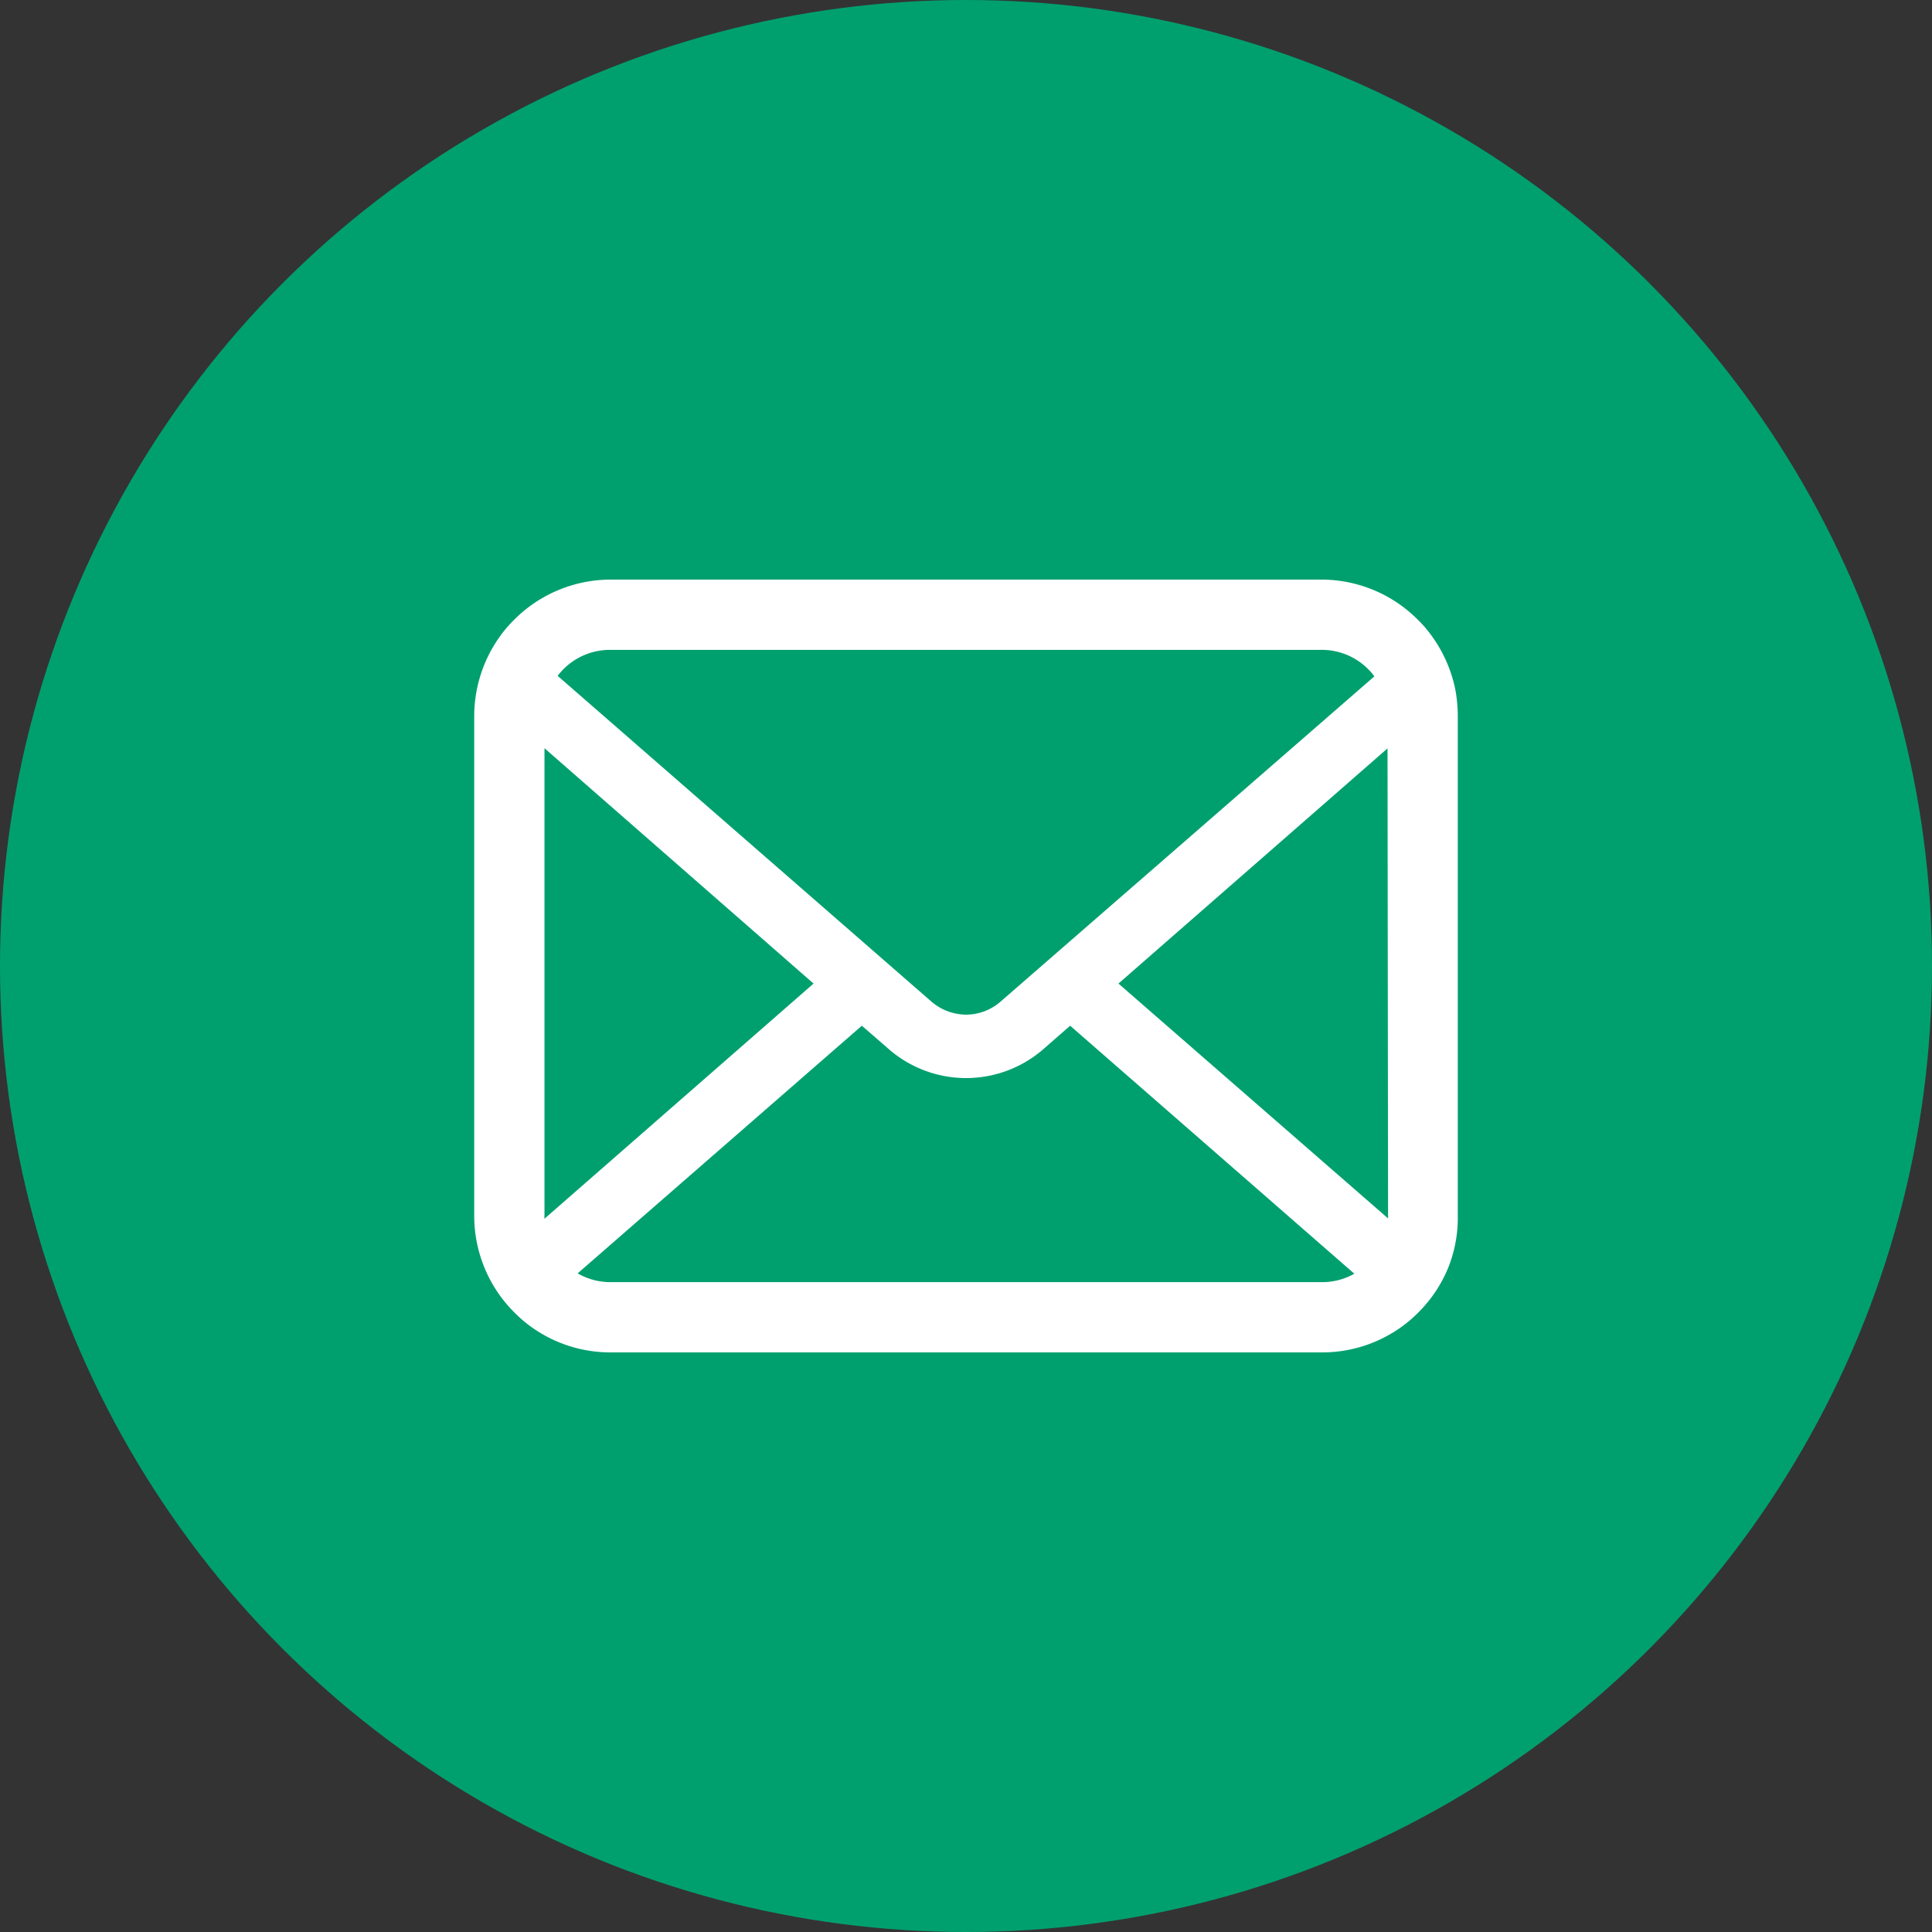
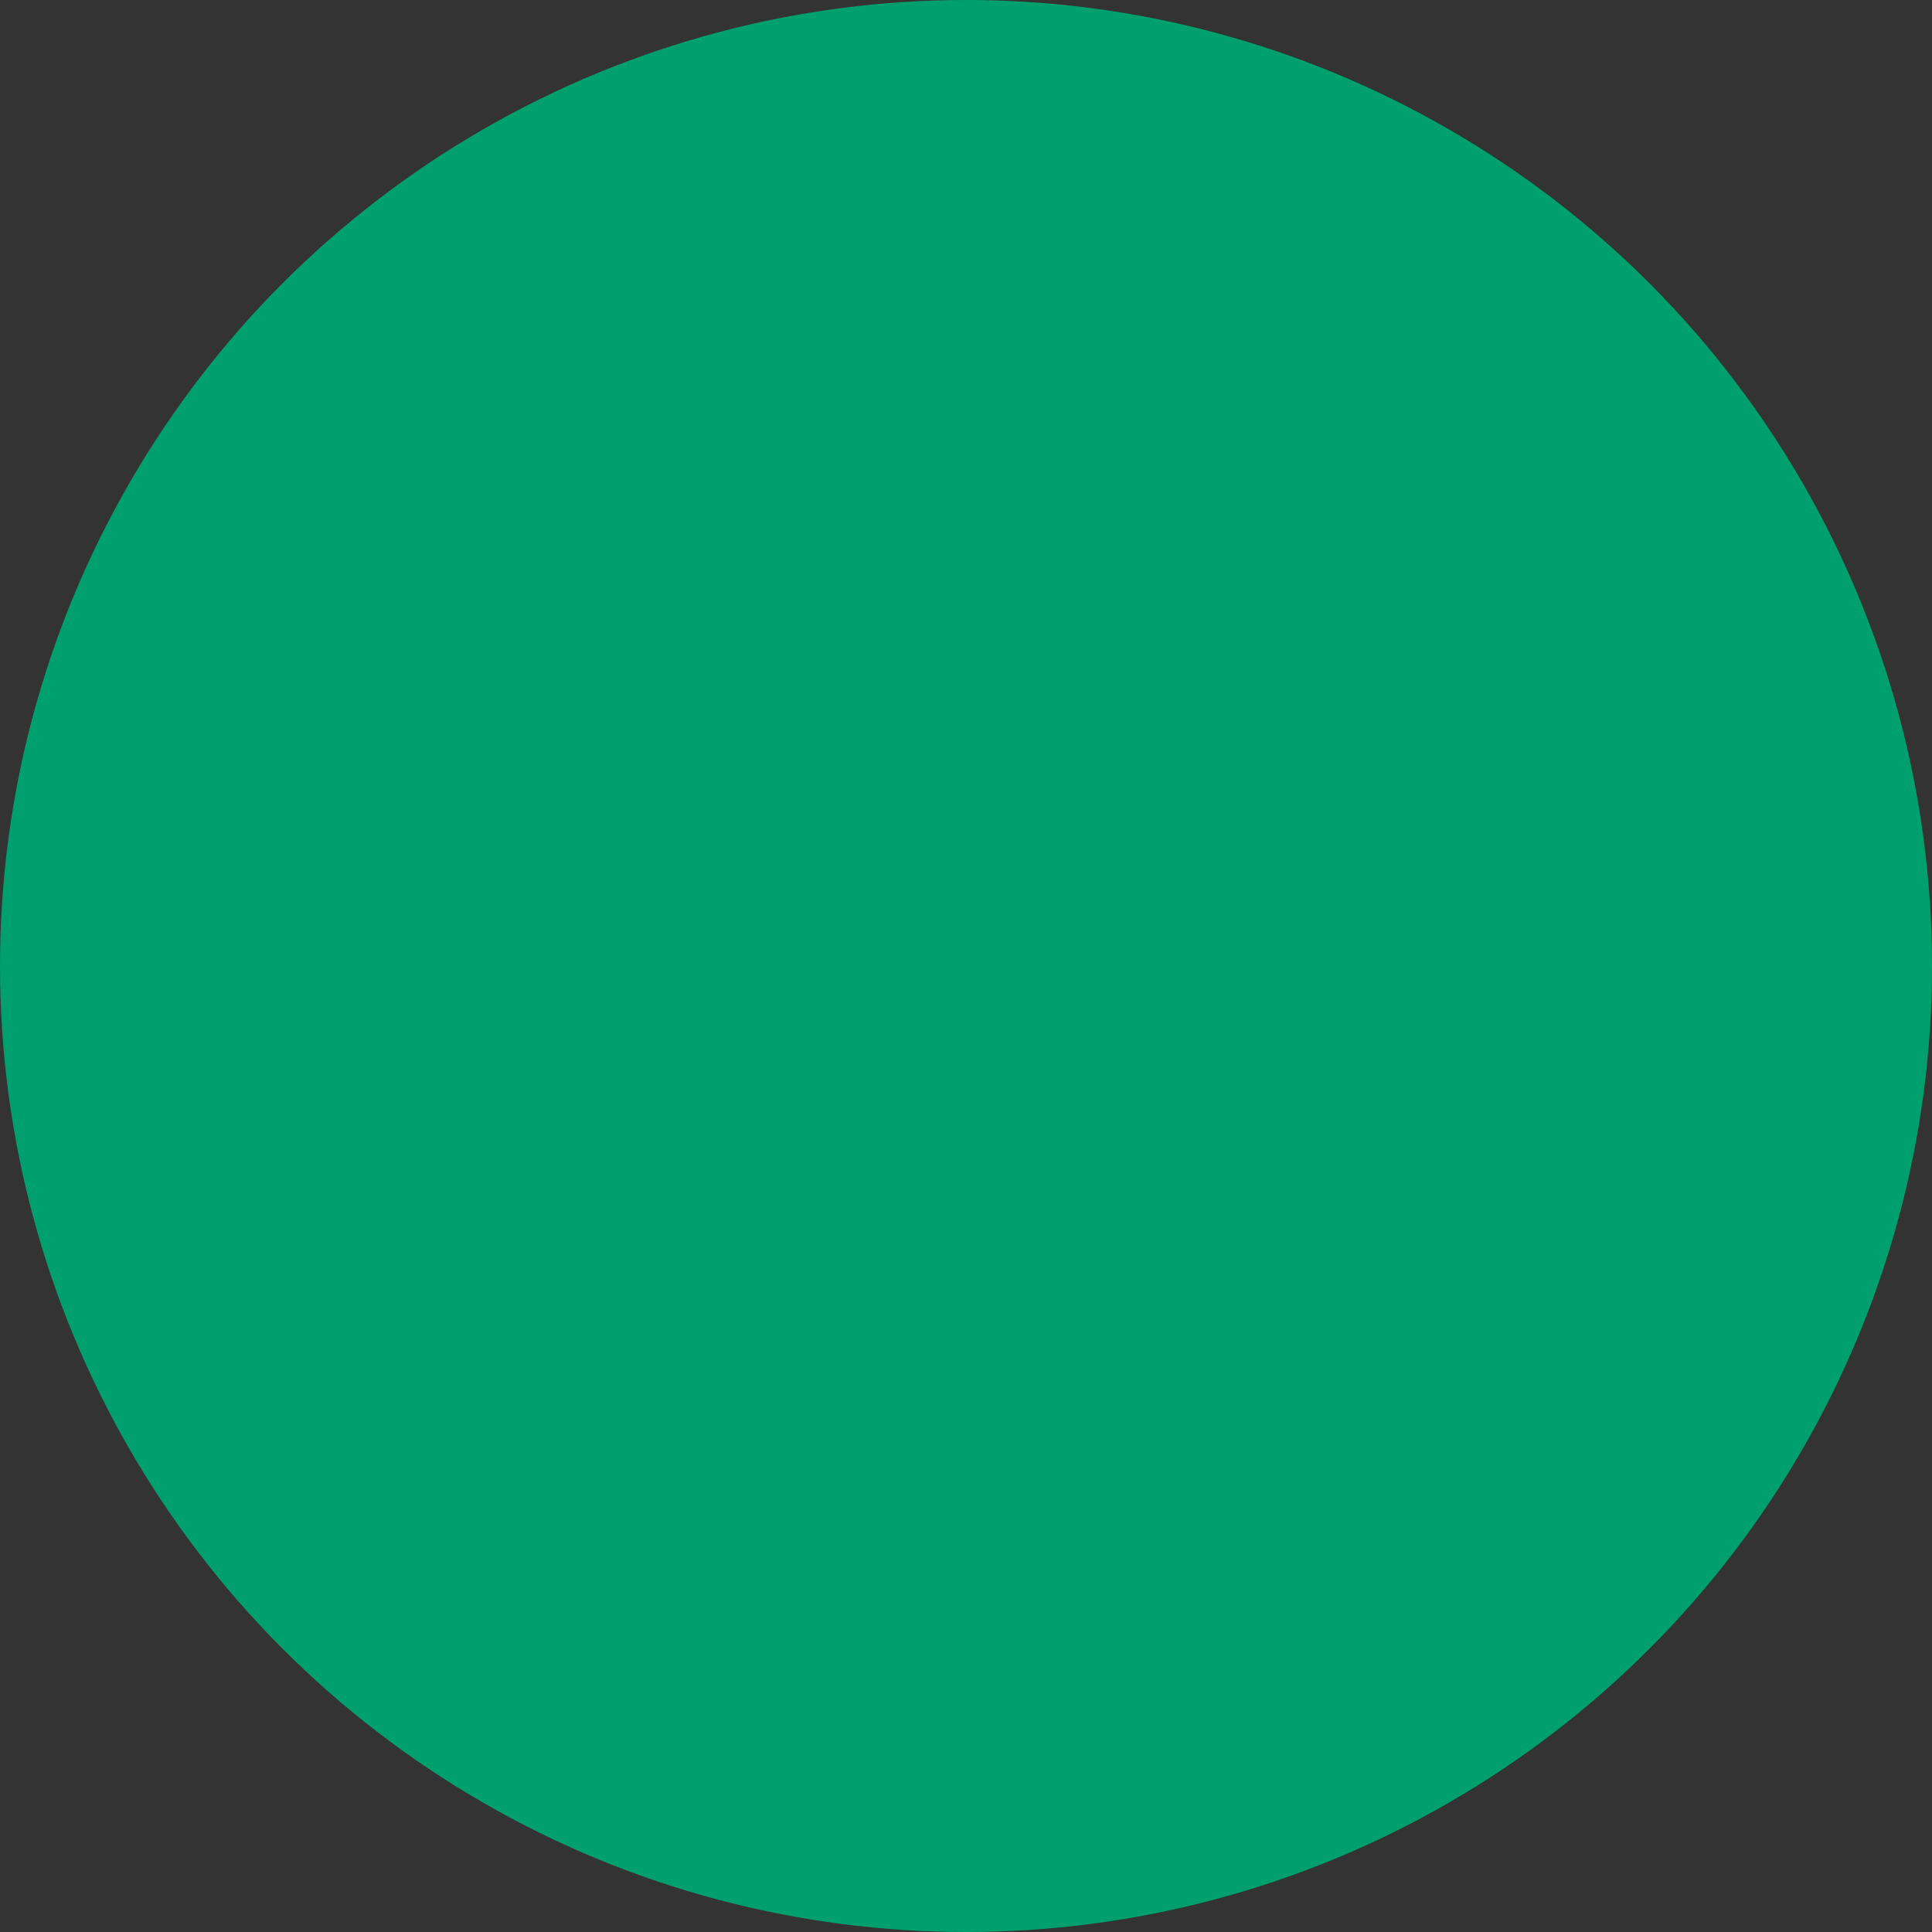
<svg xmlns="http://www.w3.org/2000/svg" viewBox="0 0 110 110">
  <rect x="0" y="0" width="110" height="110" fill="#333333" stroke="none" />
  <defs>
    <style>.cls-1{fill:#00a06e;}.cls-2{fill:#fff;}</style>
  </defs>
  <g id="レイヤー_2" data-name="レイヤー 2">
    <g id="情報">
      <circle class="cls-1" cx="55" cy="55" r="55" />
-       <path class="cls-2" d="M82.86,39.26a7.88,7.88,0,0,0-1.61-3.4,5.78,5.78,0,0,0-.53-.58A7.75,7.75,0,0,0,75.23,33H34.77a7.76,7.76,0,0,0-5.49,2.28,7.29,7.29,0,0,0-.53.58A7.8,7.8,0,0,0,27,40.78V69.22a7.77,7.77,0,0,0,2.28,5.5c.17.17.34.33.53.49a7.72,7.72,0,0,0,5,1.79H75.23a7.72,7.72,0,0,0,5-1.79c.19-.16.36-.32.53-.49a7.69,7.69,0,0,0,1.64-2.41h0A7.6,7.6,0,0,0,83,69.22V40.78A8.51,8.51,0,0,0,82.86,39.26ZM32.09,38.09A3.74,3.74,0,0,1,34.77,37H75.23a3.73,3.73,0,0,1,2.68,1.11,3.14,3.14,0,0,1,.34.4L57,57a3,3,0,0,1-2,.77A3.06,3.06,0,0,1,53,57L31.75,38.48A4,4,0,0,1,32.09,38.09ZM31,69.22V42.6L46.32,56,31,69.39A.91.91,0,0,1,31,69.22ZM75.23,73H34.77a3.72,3.72,0,0,1-1.88-.5L49.07,58.4l1.52,1.32a6.7,6.7,0,0,0,8.83,0l1.51-1.32L77.11,72.52A3.72,3.72,0,0,1,75.23,73Zm3.8-3.8a.91.91,0,0,1,0,.17L63.68,56,79,42.61Z" />
    </g>
  </g>
</svg>